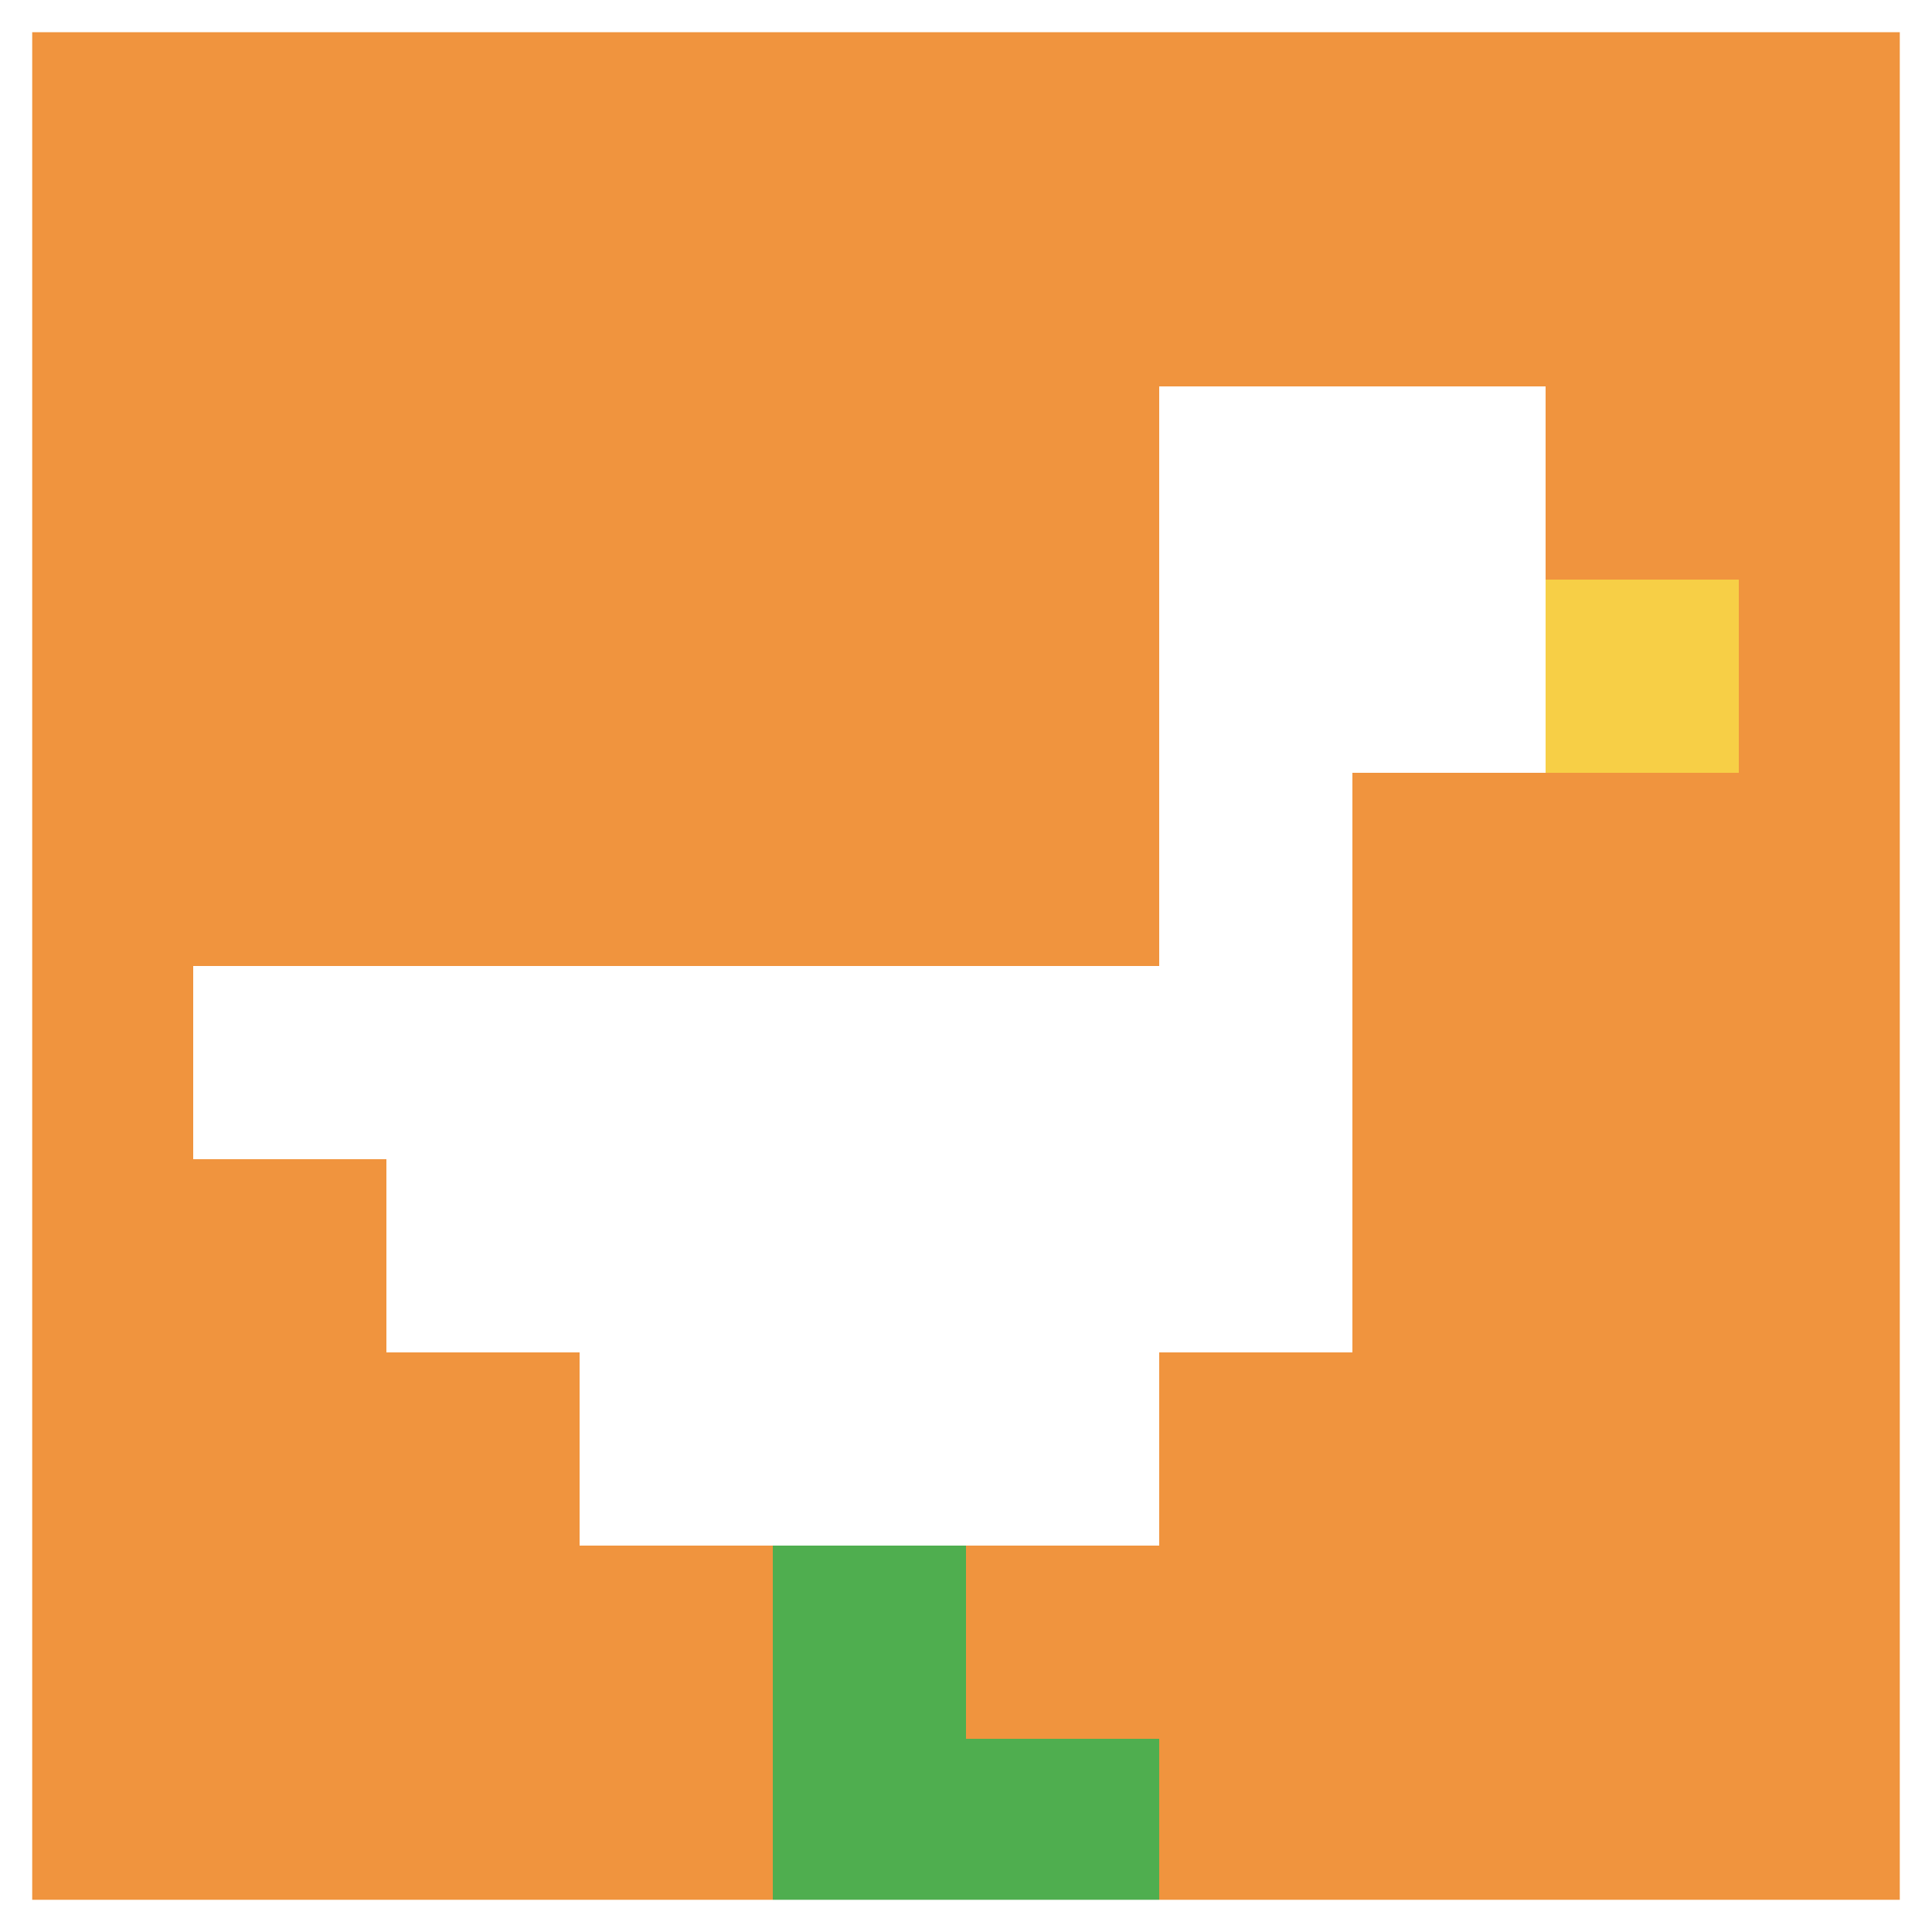
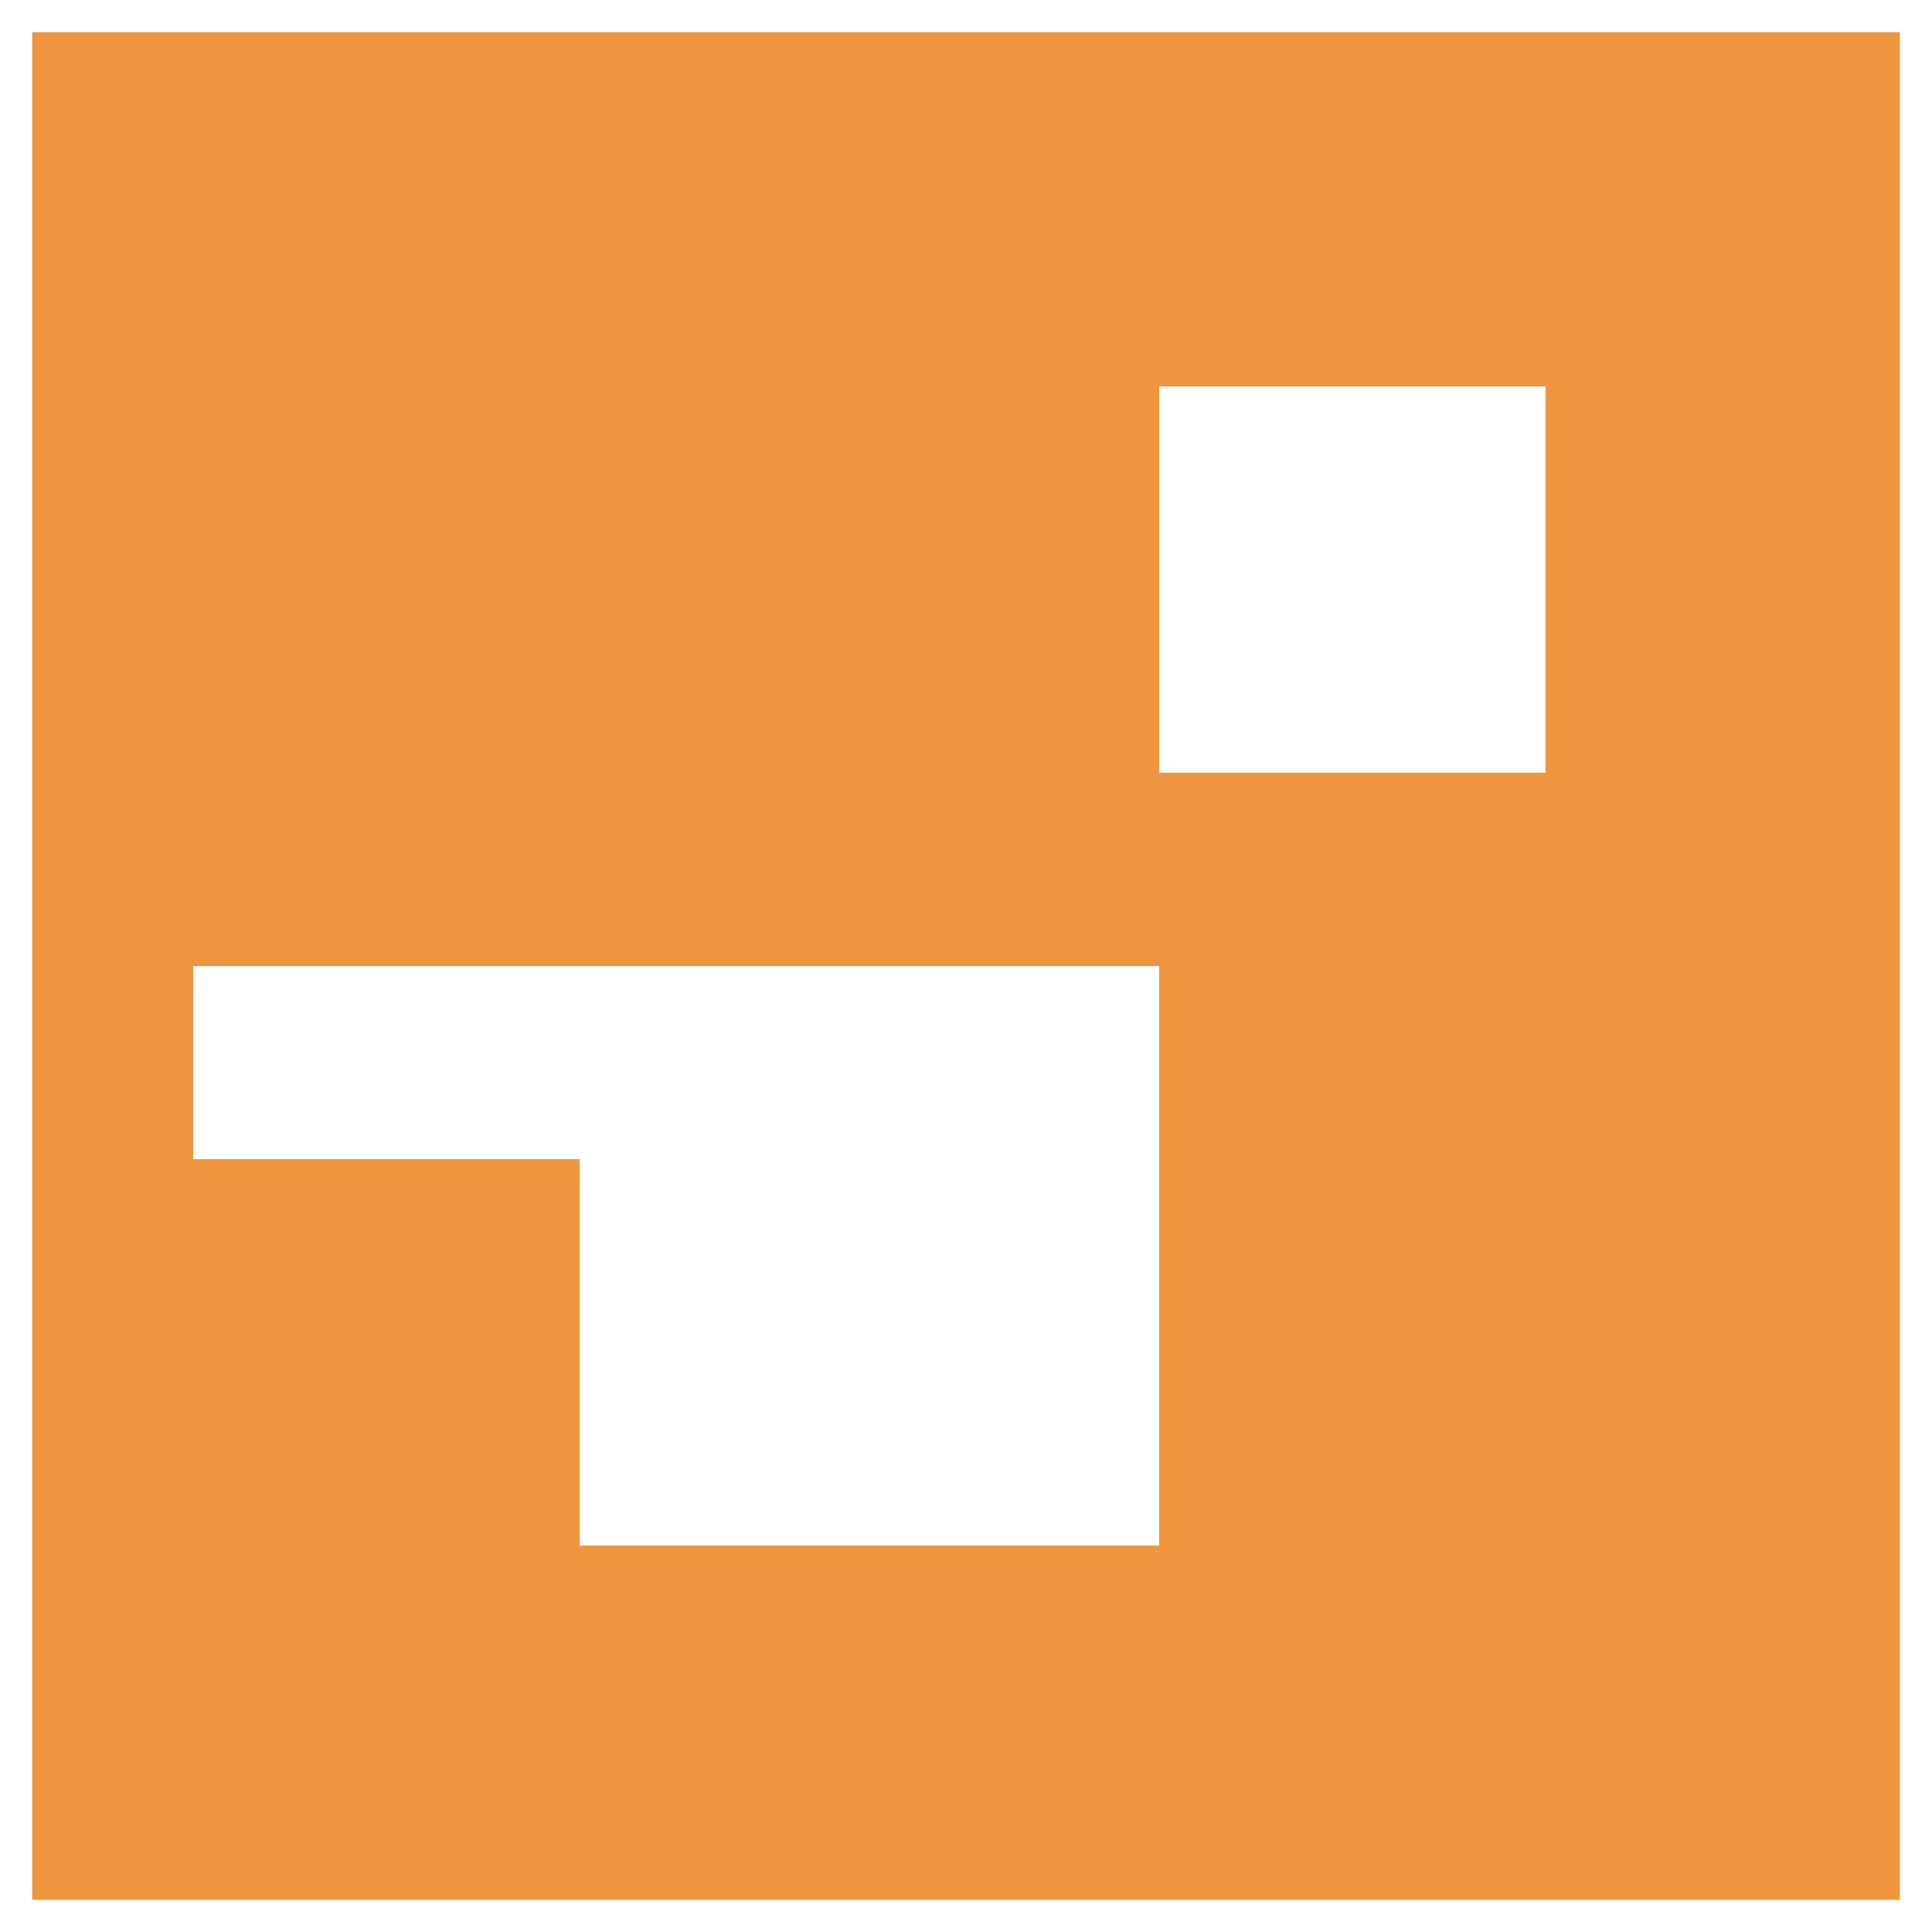
<svg xmlns="http://www.w3.org/2000/svg" version="1.1" width="905" height="905">
  <title>'goose-pfp-679828' by Dmitri Cherniak</title>
  <desc>seed=679828
backgroundColor=#ffffff
padding=20
innerPadding=0
timeout=500
dimension=1
border=true
Save=function(){return n.handleSave()}
frame=68

Rendered at Sun Sep 15 2024 03:39:09 GMT+0800 (中国标准时间)
Generated in &lt;1ms
</desc>
  <defs />
  <rect width="100%" height="100%" fill="#ffffff" />
  <g>
    <g id="0-0">
      <rect x="0" y="0" height="905" width="905" fill="#F0943E" />
      <g>
        <rect id="0-0-6-2-2-2" x="543" y="181" width="181" height="181" fill="#ffffff" />
-         <rect id="0-0-6-2-1-4" x="543" y="181" width="90.5" height="362" fill="#ffffff" />
        <rect id="0-0-1-5-5-1" x="90.5" y="452.5" width="452.5" height="90.5" fill="#ffffff" />
-         <rect id="0-0-2-5-5-2" x="181" y="452.5" width="452.5" height="181" fill="#ffffff" />
        <rect id="0-0-3-5-3-3" x="271.5" y="452.5" width="271.5" height="271.5" fill="#ffffff" />
-         <rect id="0-0-8-3-1-1" x="724" y="271.5" width="90.5" height="90.5" fill="#F7CF46" />
-         <rect id="0-0-4-8-1-2" x="362" y="724" width="90.5" height="181" fill="#4FAE4F" />
-         <rect id="0-0-4-9-2-1" x="362" y="814.5" width="181" height="90.5" fill="#4FAE4F" />
      </g>
      <rect x="0" y="0" stroke="white" stroke-width="30.167" height="905" width="905" fill="none" />
    </g>
  </g>
</svg>